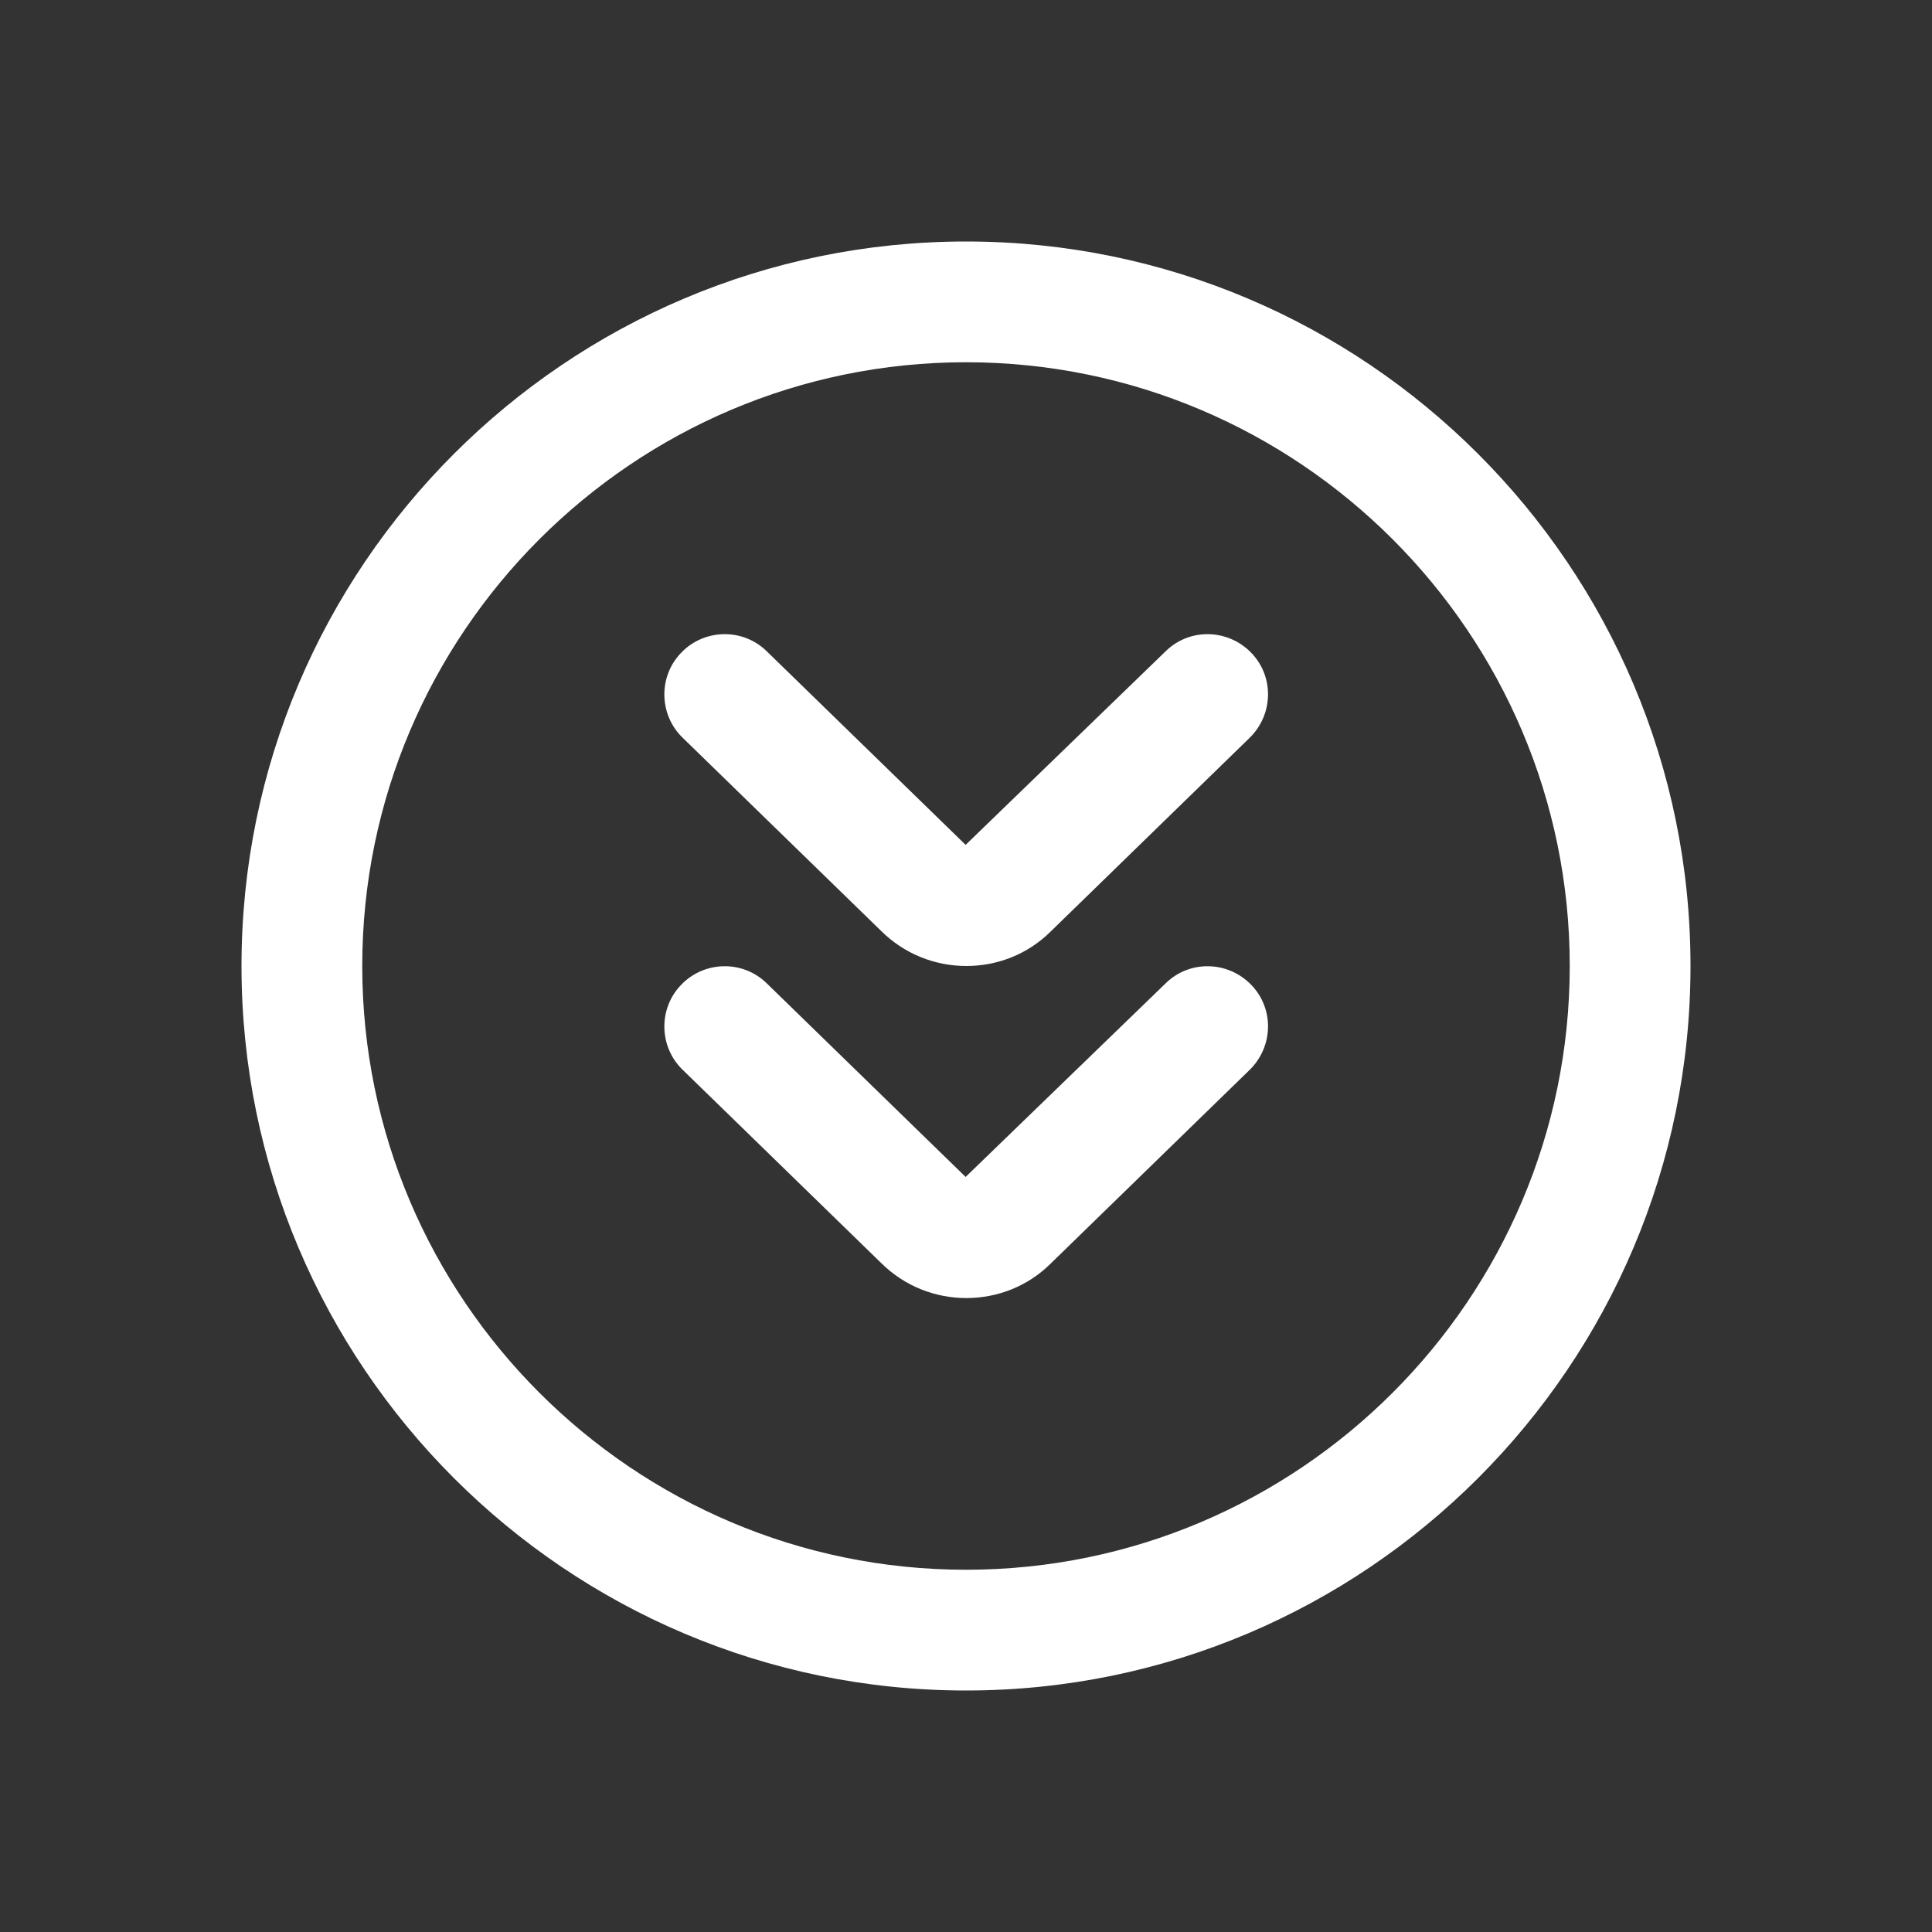
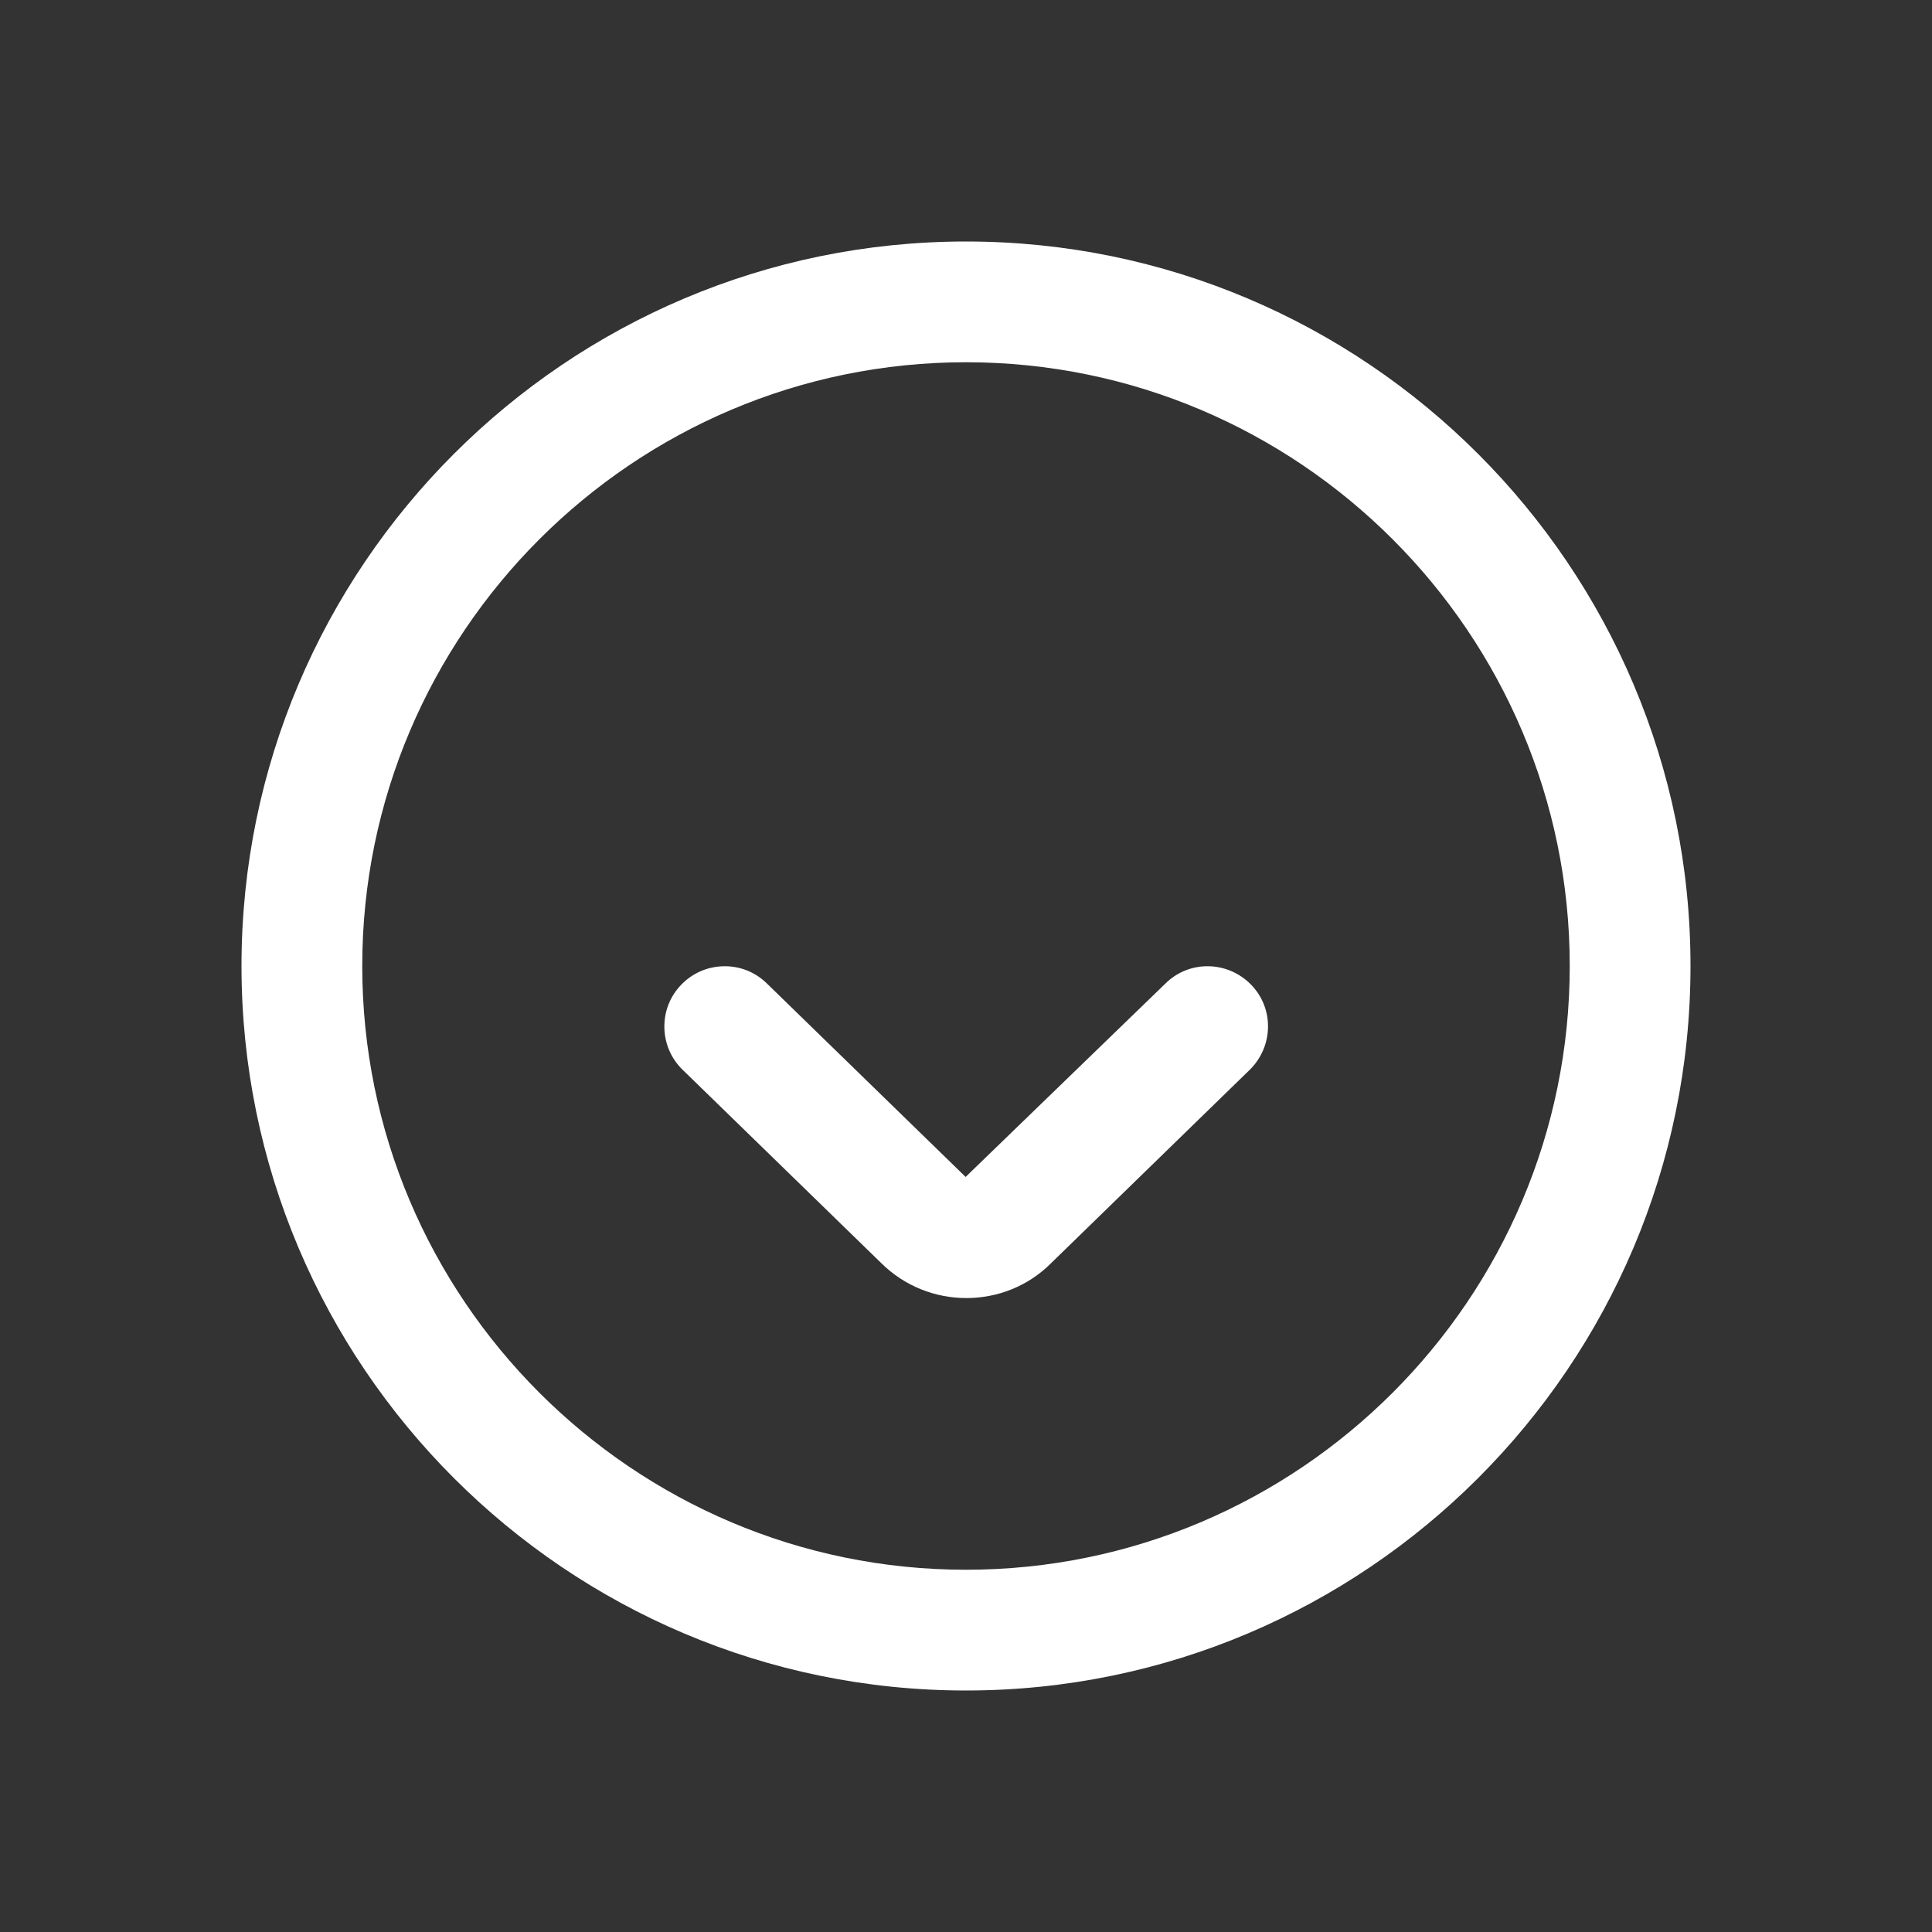
<svg xmlns="http://www.w3.org/2000/svg" id="Layer" x="0px" y="0px" viewBox="0 0 512 512" style="enable-background:new 0 0 512 512;" xml:space="preserve">
  <rect x="0" y="0" width="512" height="512" fill="#333333" stroke="none" />
  <style type="text/css"> .st0{fill:#FFFFFF;} </style>
  <path class="st0" d="M256,448c105.9,0,192-86.1,192-192S361.9,64,256,64S64,150.1,64,256S150.1,448,256,448z M256,96 c88.2,0,160,71.8,160,160s-71.8,160-160,160S96,344.2,96,256S167.8,96,256,96z" />
-   <path class="st0" d="M233.4,246.6c6.3,6.3,14.5,9.4,22.7,9.4c8.2,0,16.3-3.1,22.4-9.2l52.7-51.3c6.3-6.2,6.5-16.3,0.3-22.6 c-6.2-6.3-16.3-6.5-22.6-0.3l-53,51.3l-52.7-51.3c-6.3-6.2-16.5-6-22.6,0.3c-6.2,6.3-6,16.5,0.3,22.6L233.4,246.6z" />
  <path class="st0" d="M233.4,334.6c6.3,6.3,14.5,9.4,22.7,9.4c8.2,0,16.3-3.1,22.4-9.2l52.7-51.3c6.3-6.2,6.5-16.3,0.3-22.6 c-6.2-6.3-16.3-6.5-22.6-0.3l-53,51.3l-52.7-51.3c-6.3-6.2-16.5-6-22.6,0.3c-6.2,6.3-6,16.5,0.3,22.6L233.4,334.6z" />
</svg>